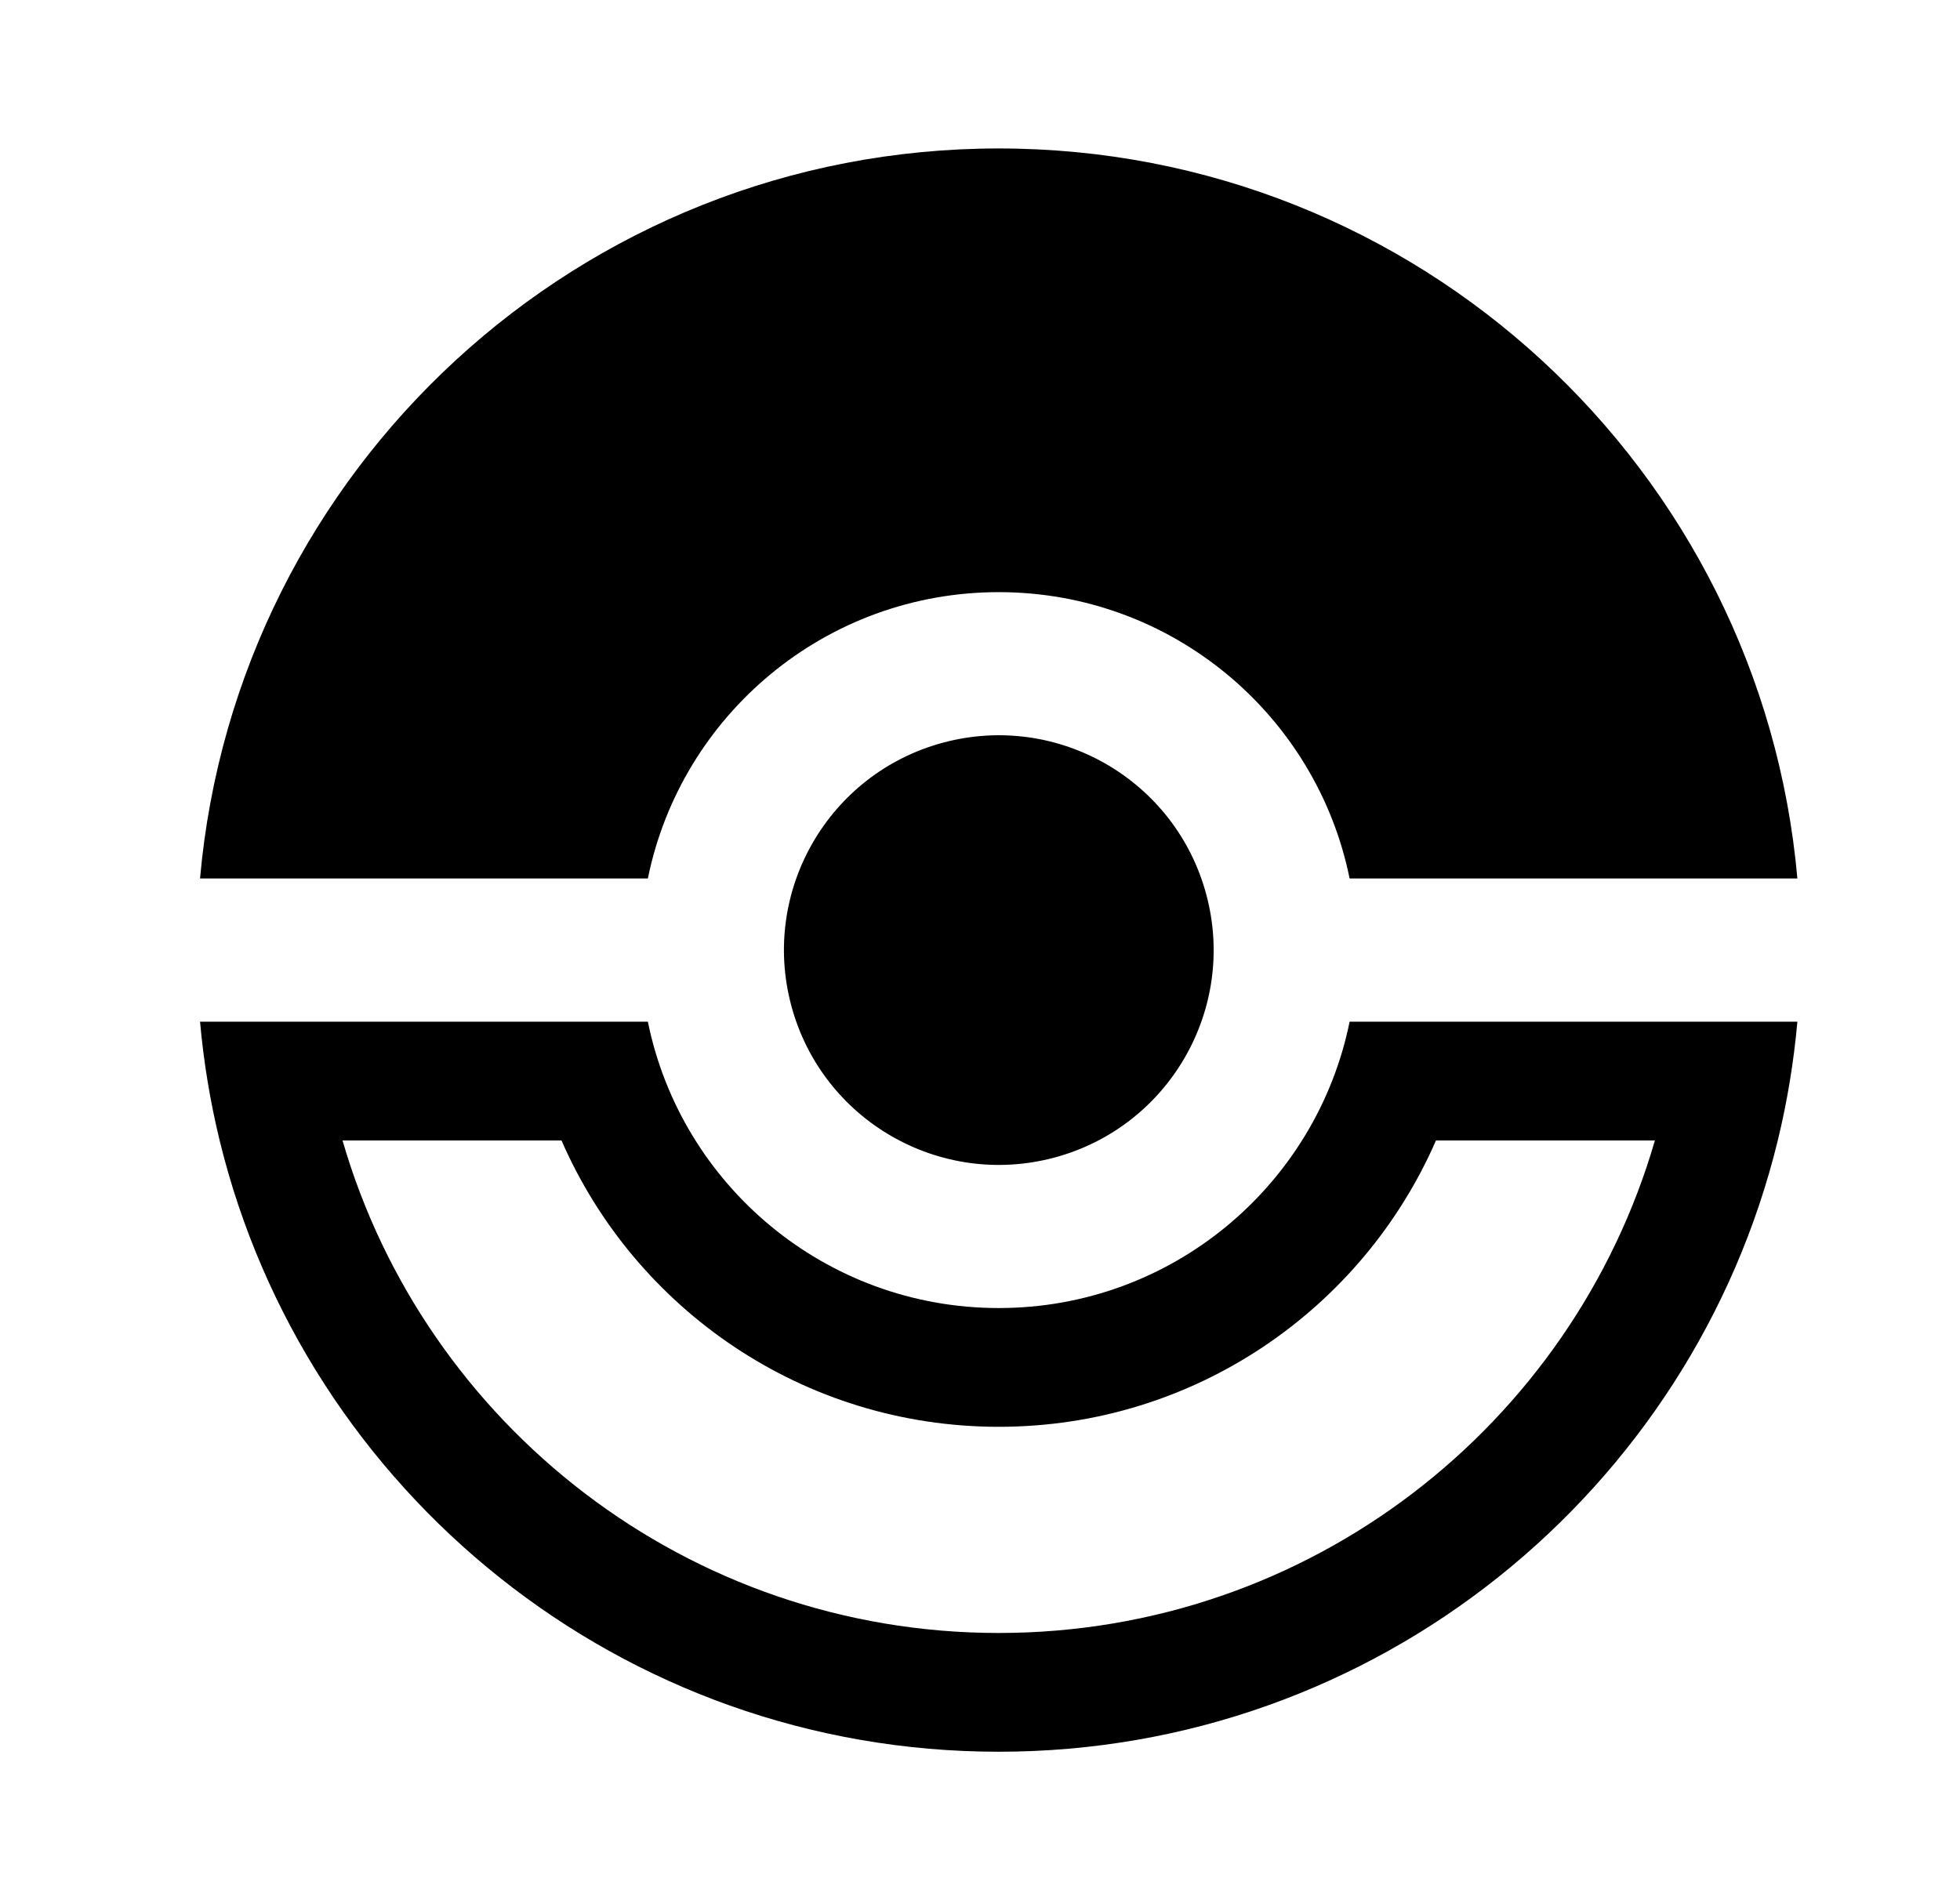
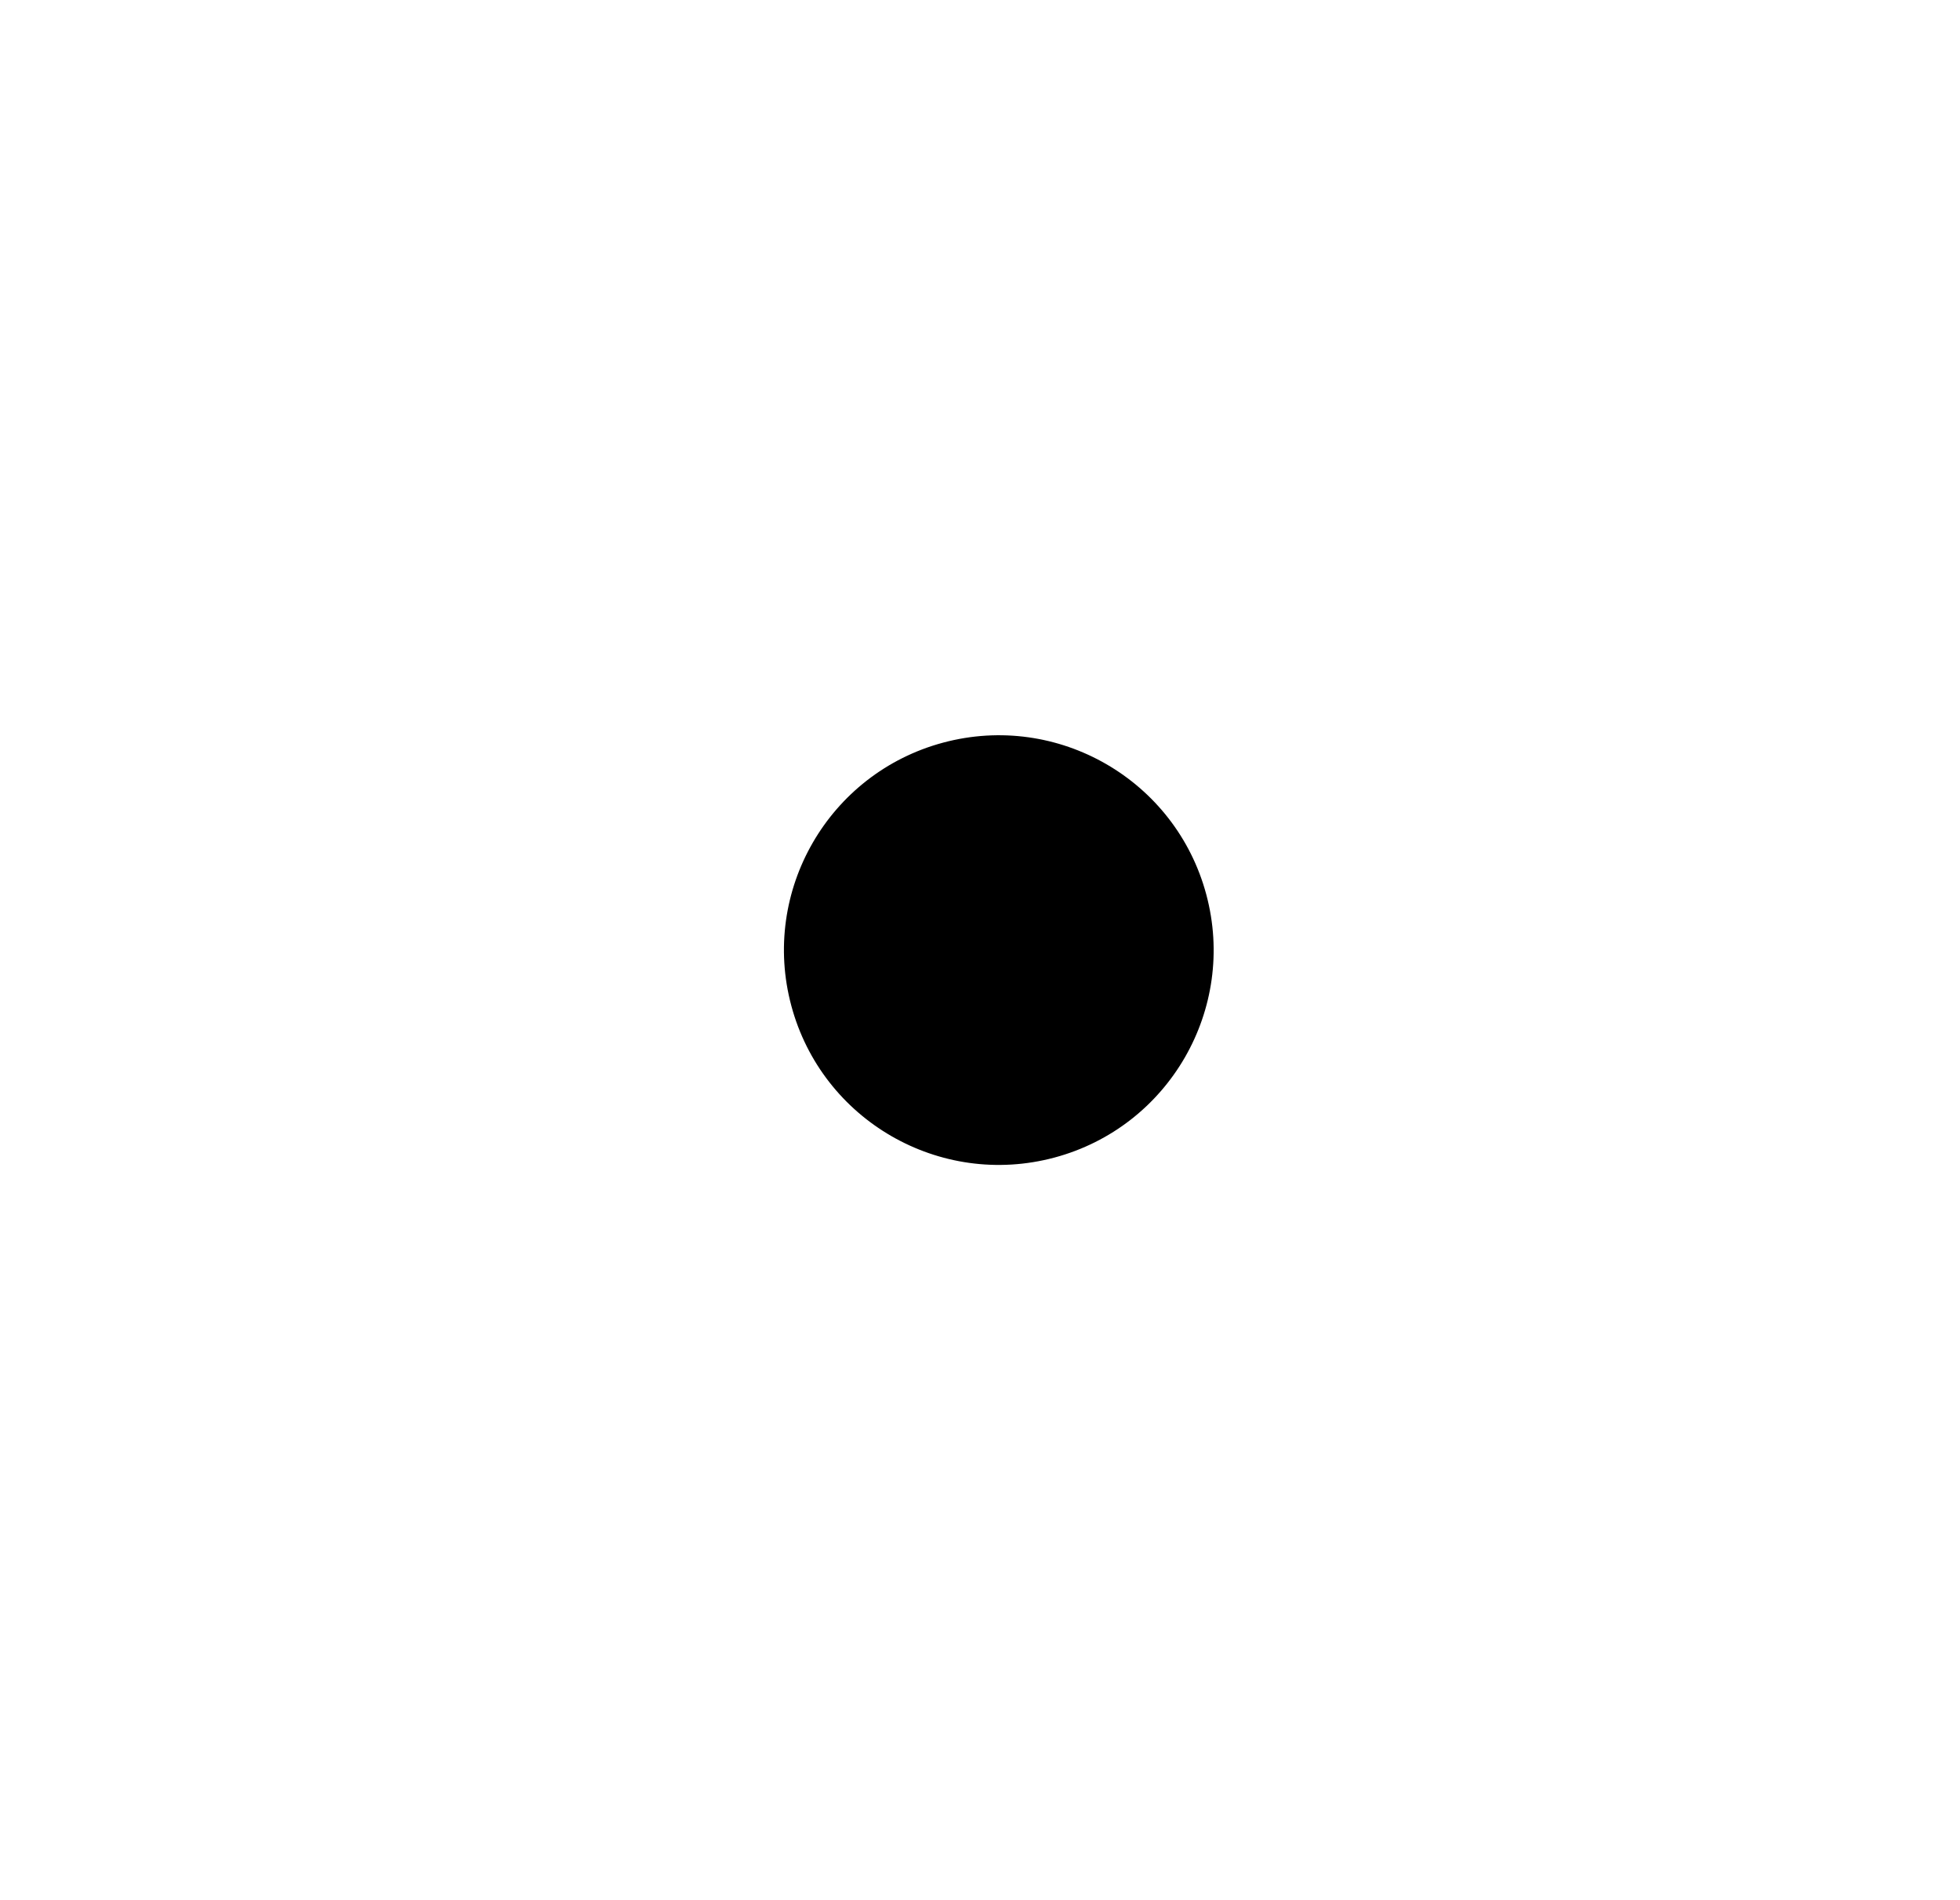
<svg xmlns="http://www.w3.org/2000/svg" width="33" height="32" viewBox="0 0 33 32" fill="none">
-   <path d="M30.262 14.794H22.723C22.165 12.043 19.732 9.972 16.816 9.972C13.899 9.972 11.466 12.043 10.908 14.794H3.368C3.978 7.903 9.766 2.5 16.815 2.5C23.865 2.5 29.652 7.903 30.262 14.794Z" fill="black" />
-   <path d="M20.31 15.064C20.827 16.993 19.682 18.977 17.753 19.494C15.823 20.011 13.84 18.865 13.323 16.936C12.806 15.007 13.951 13.023 15.88 12.506C17.81 11.989 19.793 13.134 20.31 15.064Z" fill="black" />
-   <path fill-rule="evenodd" clip-rule="evenodd" d="M16.816 22.028C19.732 22.028 22.165 19.957 22.723 17.206H30.262C30.201 17.888 30.09 18.556 29.932 19.206C28.493 25.114 23.166 29.5 16.815 29.5C10.464 29.5 5.137 25.114 3.698 19.206C3.54 18.556 3.429 17.888 3.368 17.206H10.908C11.466 19.957 13.899 22.028 16.816 22.028ZM16.816 24.028C20.111 24.028 22.94 22.044 24.177 19.206H27.863C26.475 23.996 22.053 27.5 16.815 27.5C11.577 27.5 7.155 23.996 5.767 19.206H9.454C10.691 22.044 13.52 24.028 16.816 24.028Z" fill="black" />
+   <path d="M20.31 15.064C20.827 16.993 19.682 18.977 17.753 19.494C15.823 20.011 13.84 18.865 13.323 16.936C12.806 15.007 13.951 13.023 15.88 12.506C17.81 11.989 19.793 13.134 20.31 15.064" fill="black" />
</svg>